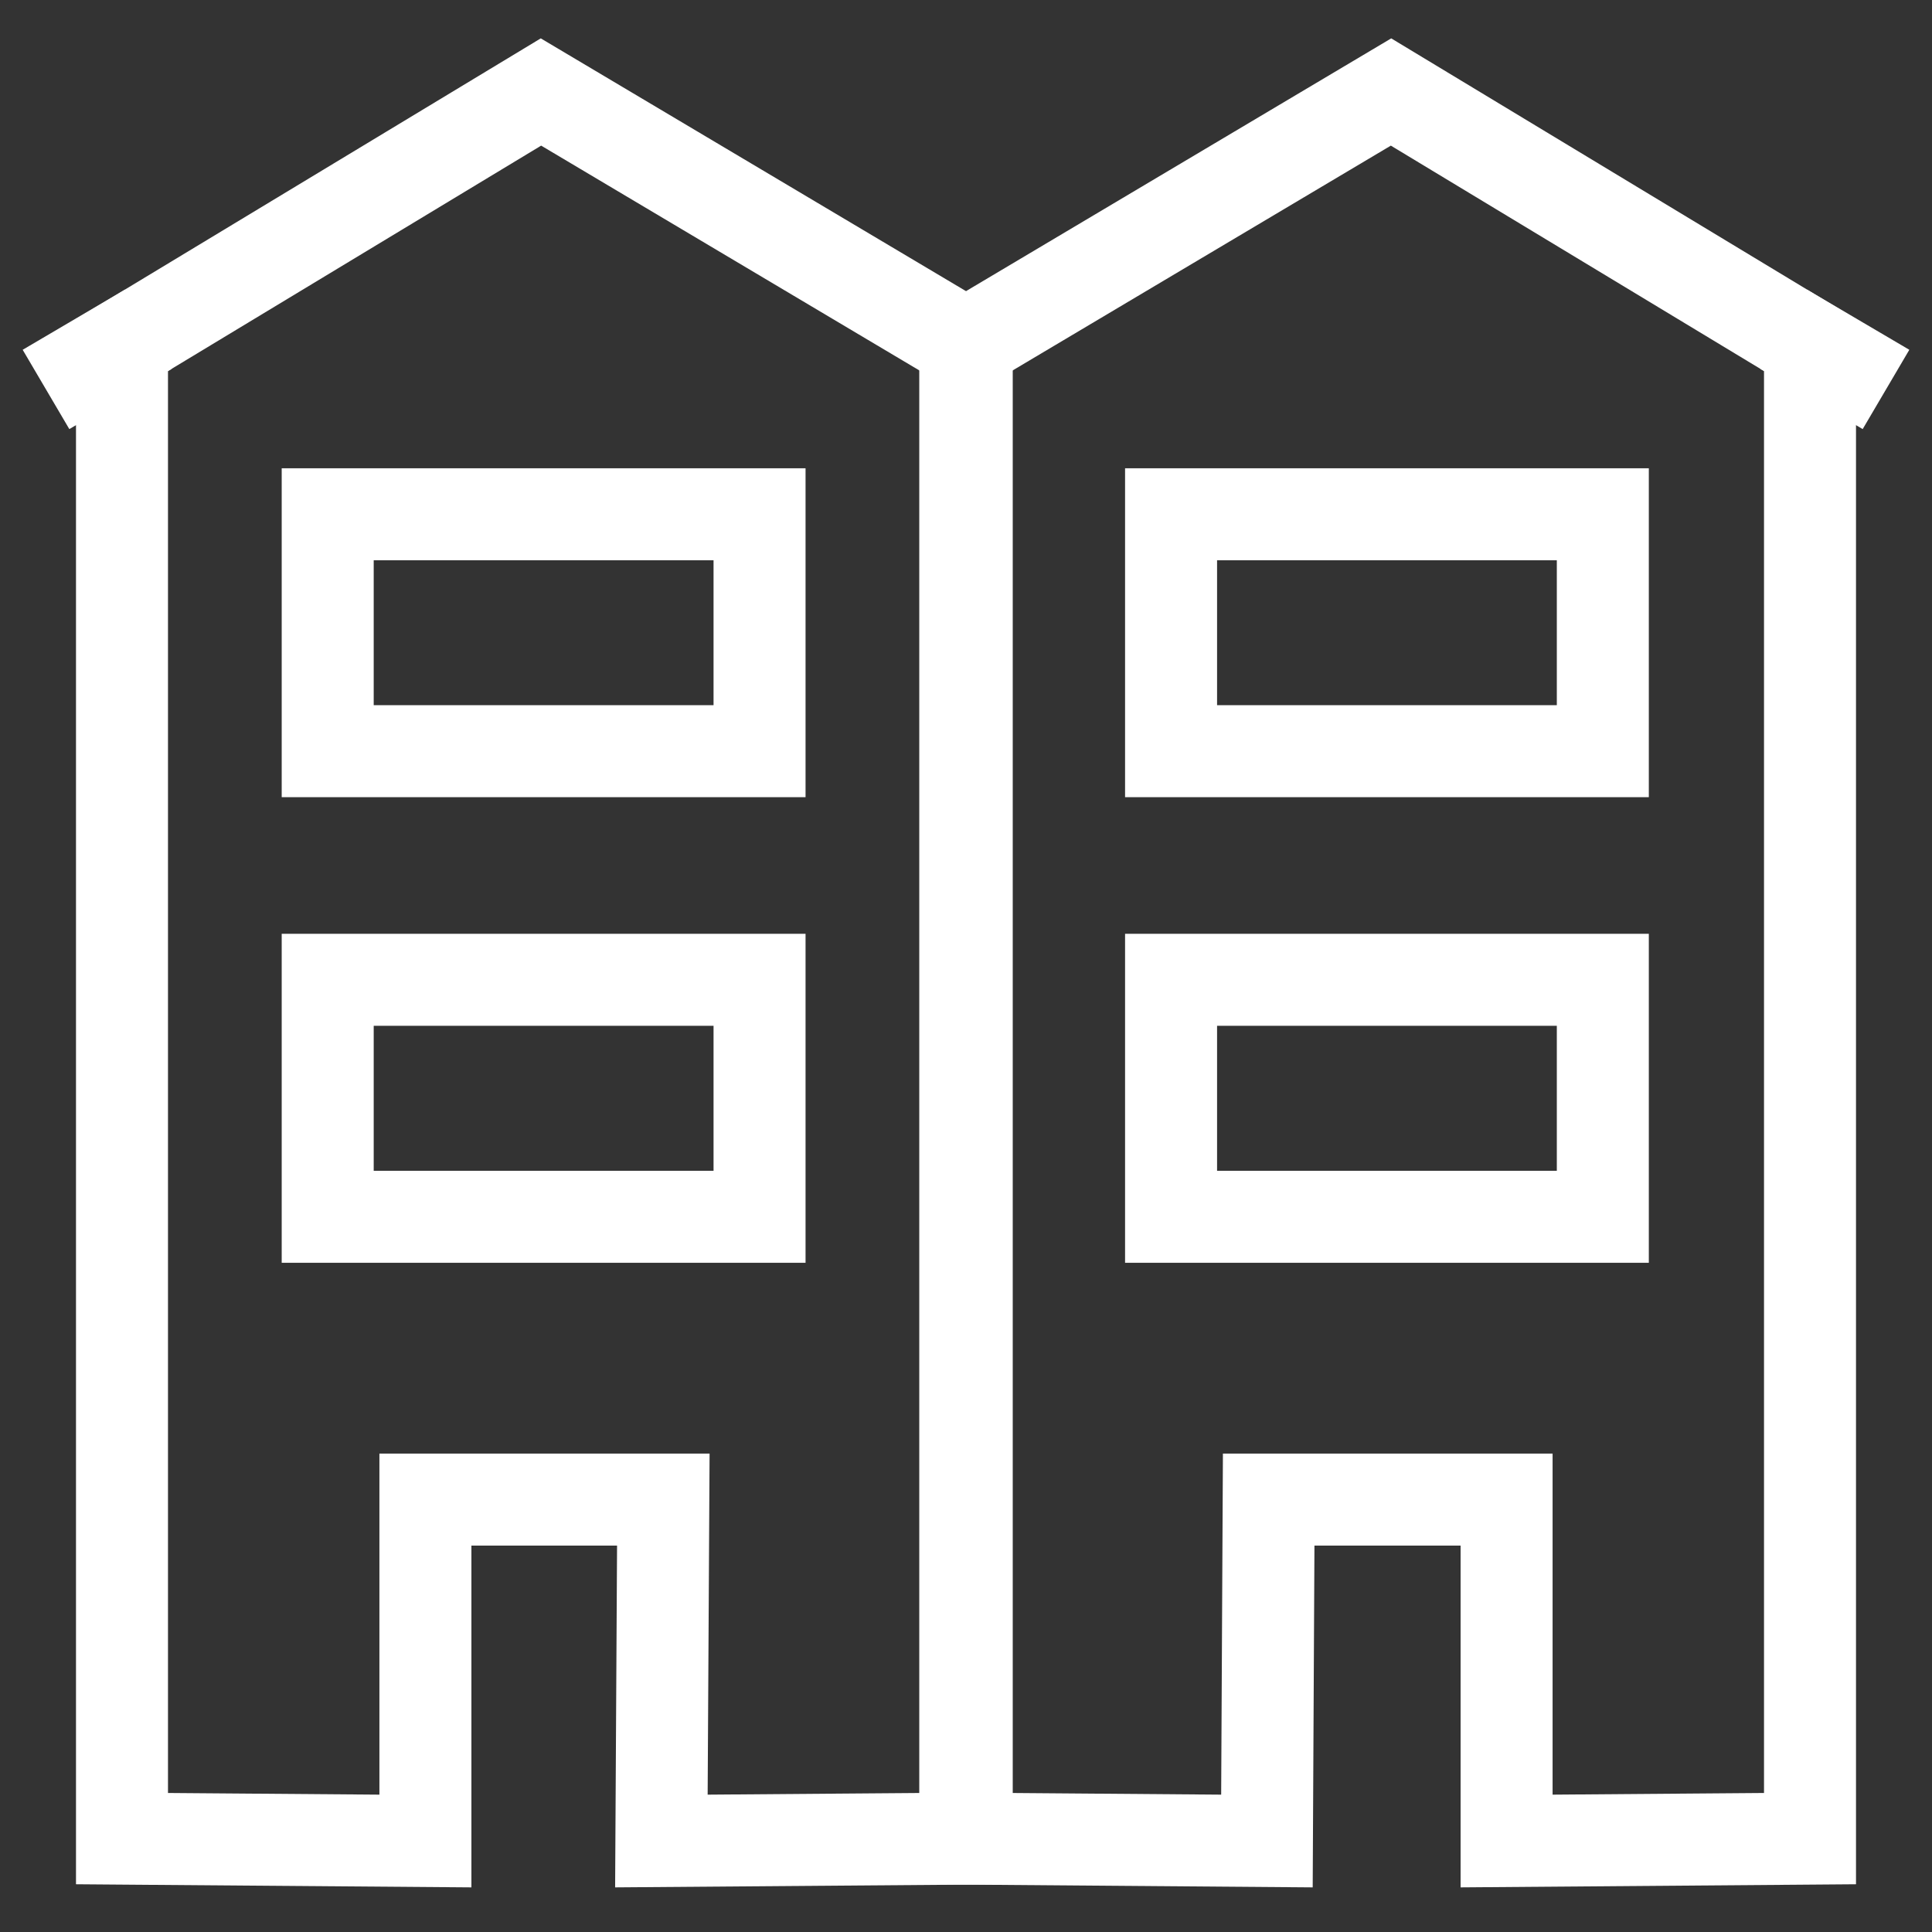
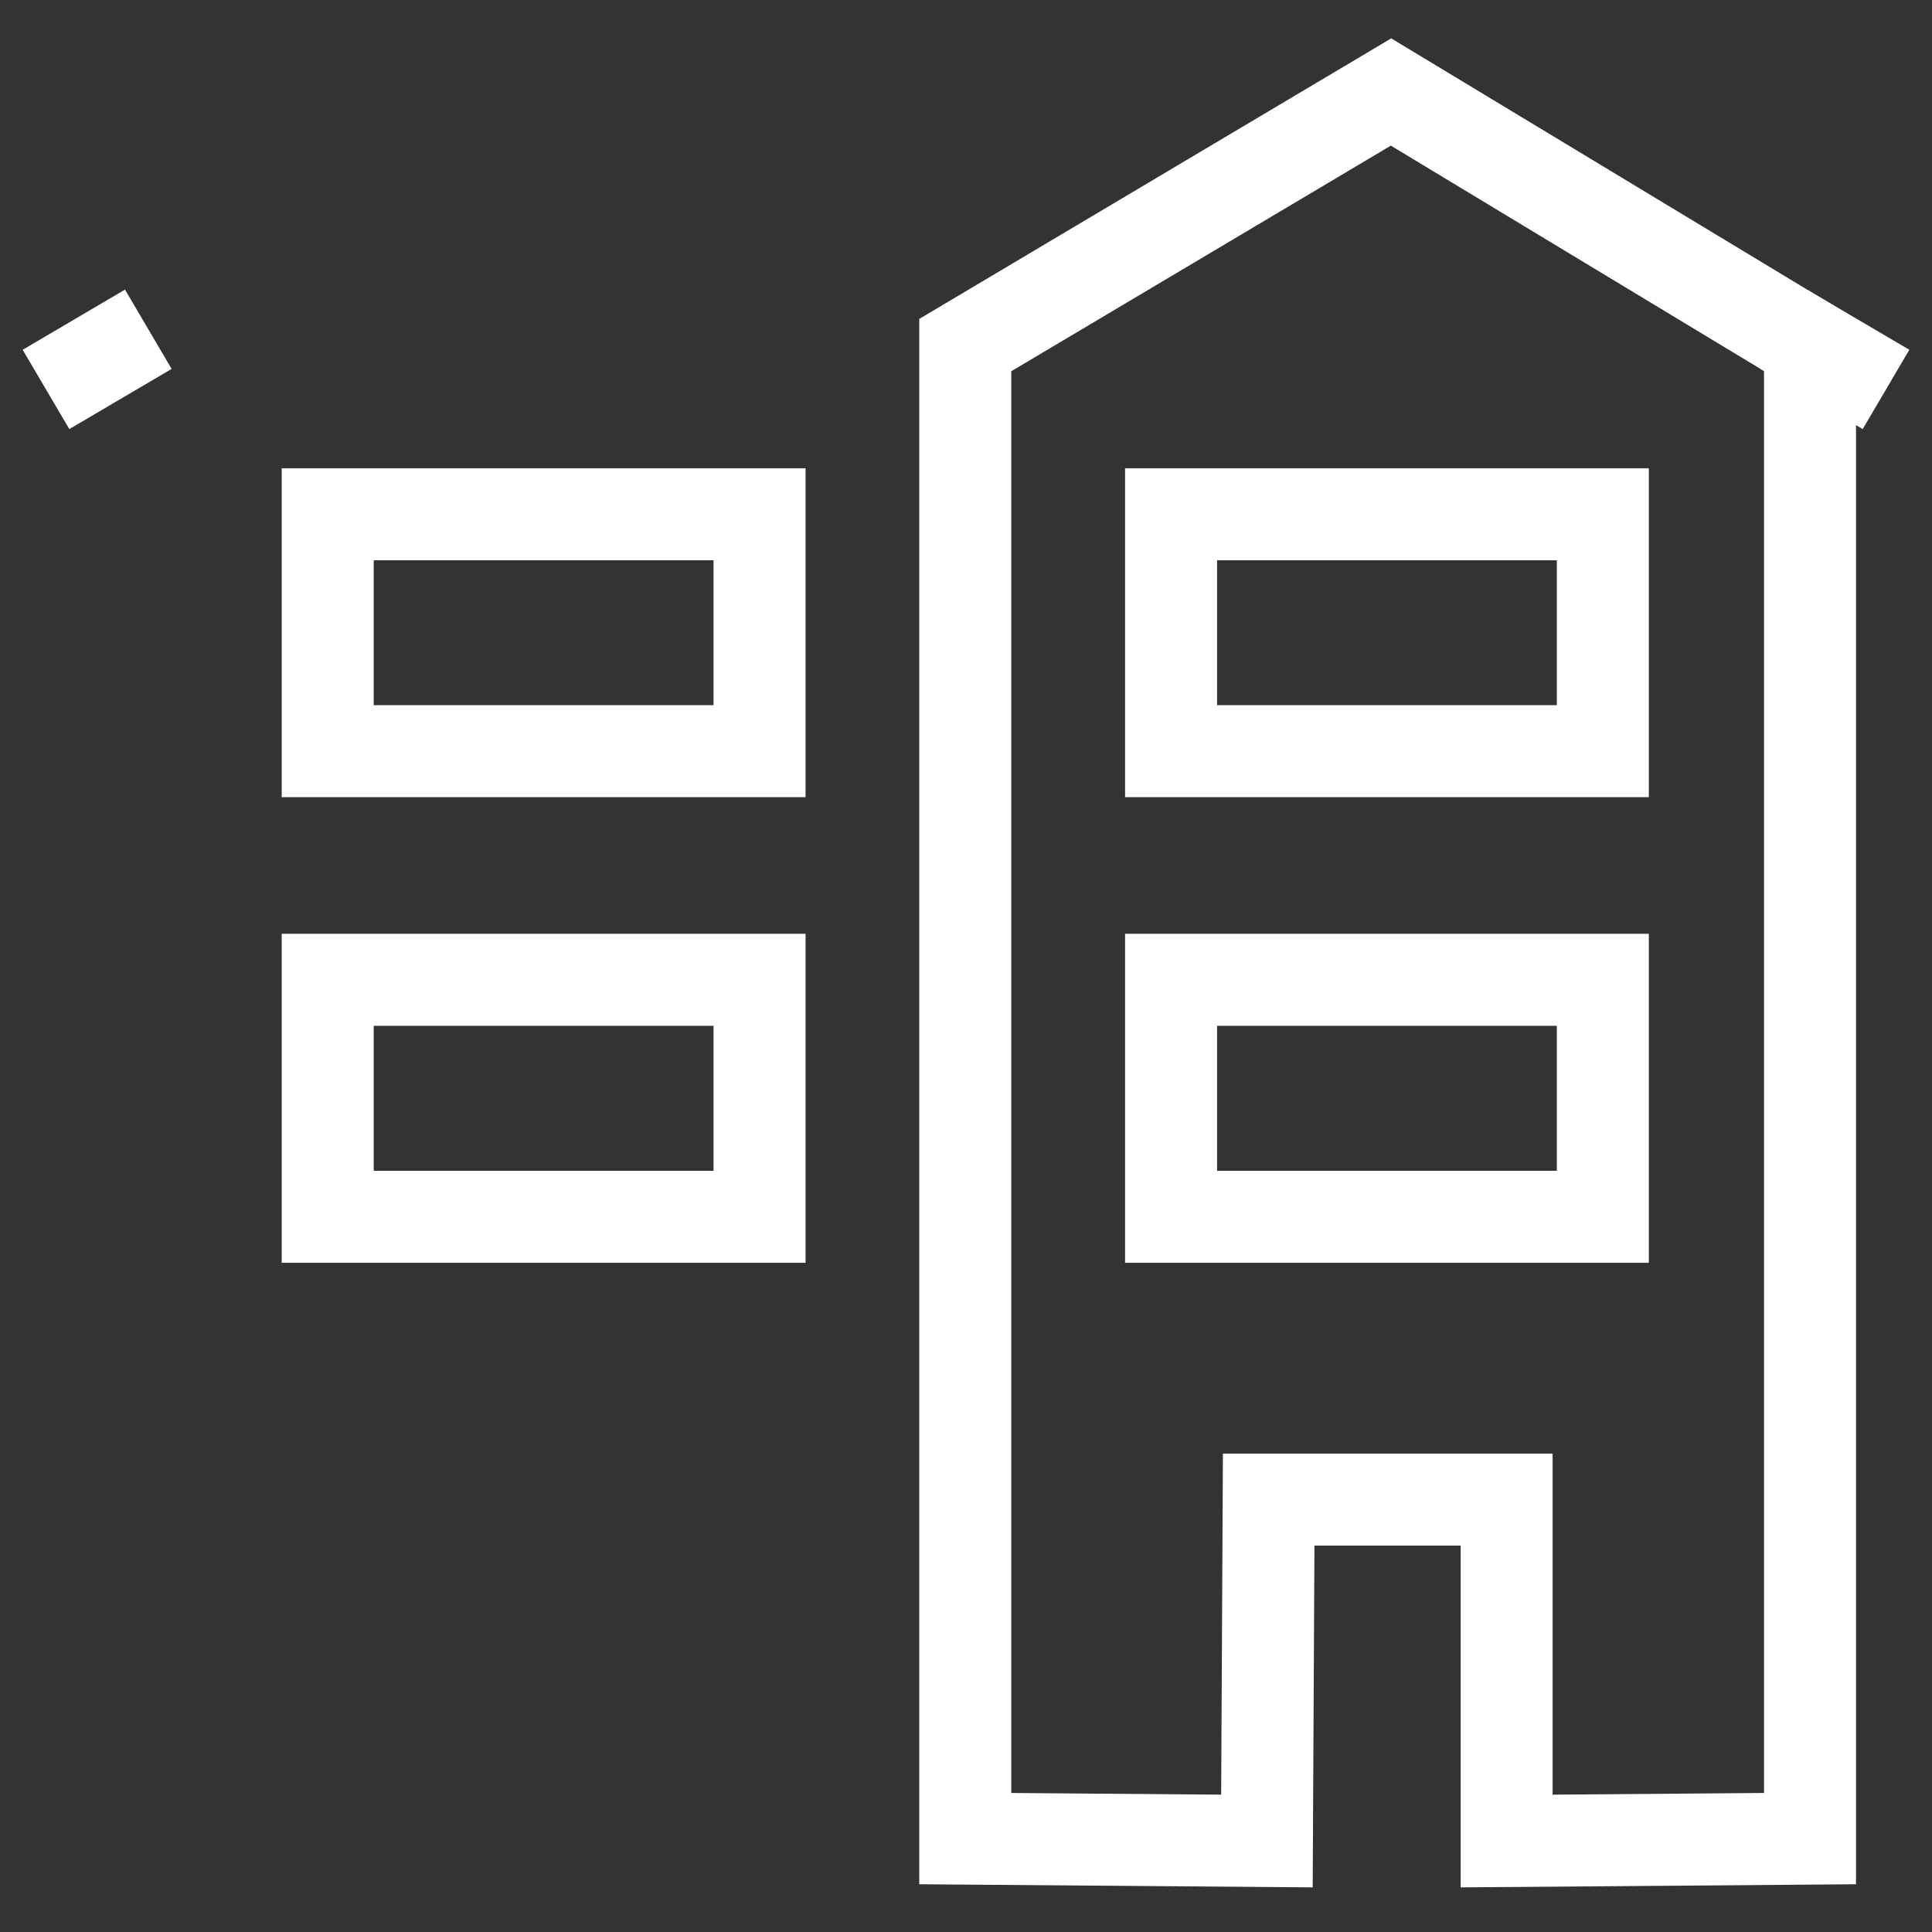
<svg xmlns="http://www.w3.org/2000/svg" width="21" height="21" viewBox="0 0 21 21" fill="none">
  <rect x="0" y="0" width="21" height="21" fill="#333333" stroke="none" />
-   <path d="M7.189 20.011L7.21 16.3H4.624V20.011L1.326 19.985V3.751L5.88 1L10.508 3.751V19.985L7.189 20.011Z" stroke="white" stroke-miterlimit="10" />
-   <path d="M8.256 5.59H3.562V8.165H8.256V5.59Z" stroke="white" stroke-miterlimit="10" />
+   <path d="M8.256 5.59H3.562V8.165H8.256Z" stroke="white" stroke-miterlimit="10" />
  <path d="M8.256 10.65H3.562V13.226H8.256V10.65Z" stroke="white" stroke-miterlimit="10" />
  <path d="M17.422 5.59H12.729V8.165H17.422V5.59Z" stroke="white" stroke-miterlimit="10" />
  <path d="M17.422 10.65H12.729V13.226H17.422V10.65Z" stroke="white" stroke-miterlimit="10" />
  <path d="M1.612 3.579L0.5 4.233" stroke="white" stroke-miterlimit="10" />
  <path d="M13.771 20.011L13.79 16.3H16.376V20.011L19.674 19.985V3.751L15.12 1L10.492 3.751V19.985L13.771 20.011Z" stroke="white" stroke-miterlimit="10" />
  <path d="M19.388 3.579L20.5 4.233" stroke="white" stroke-miterlimit="10" />
</svg>